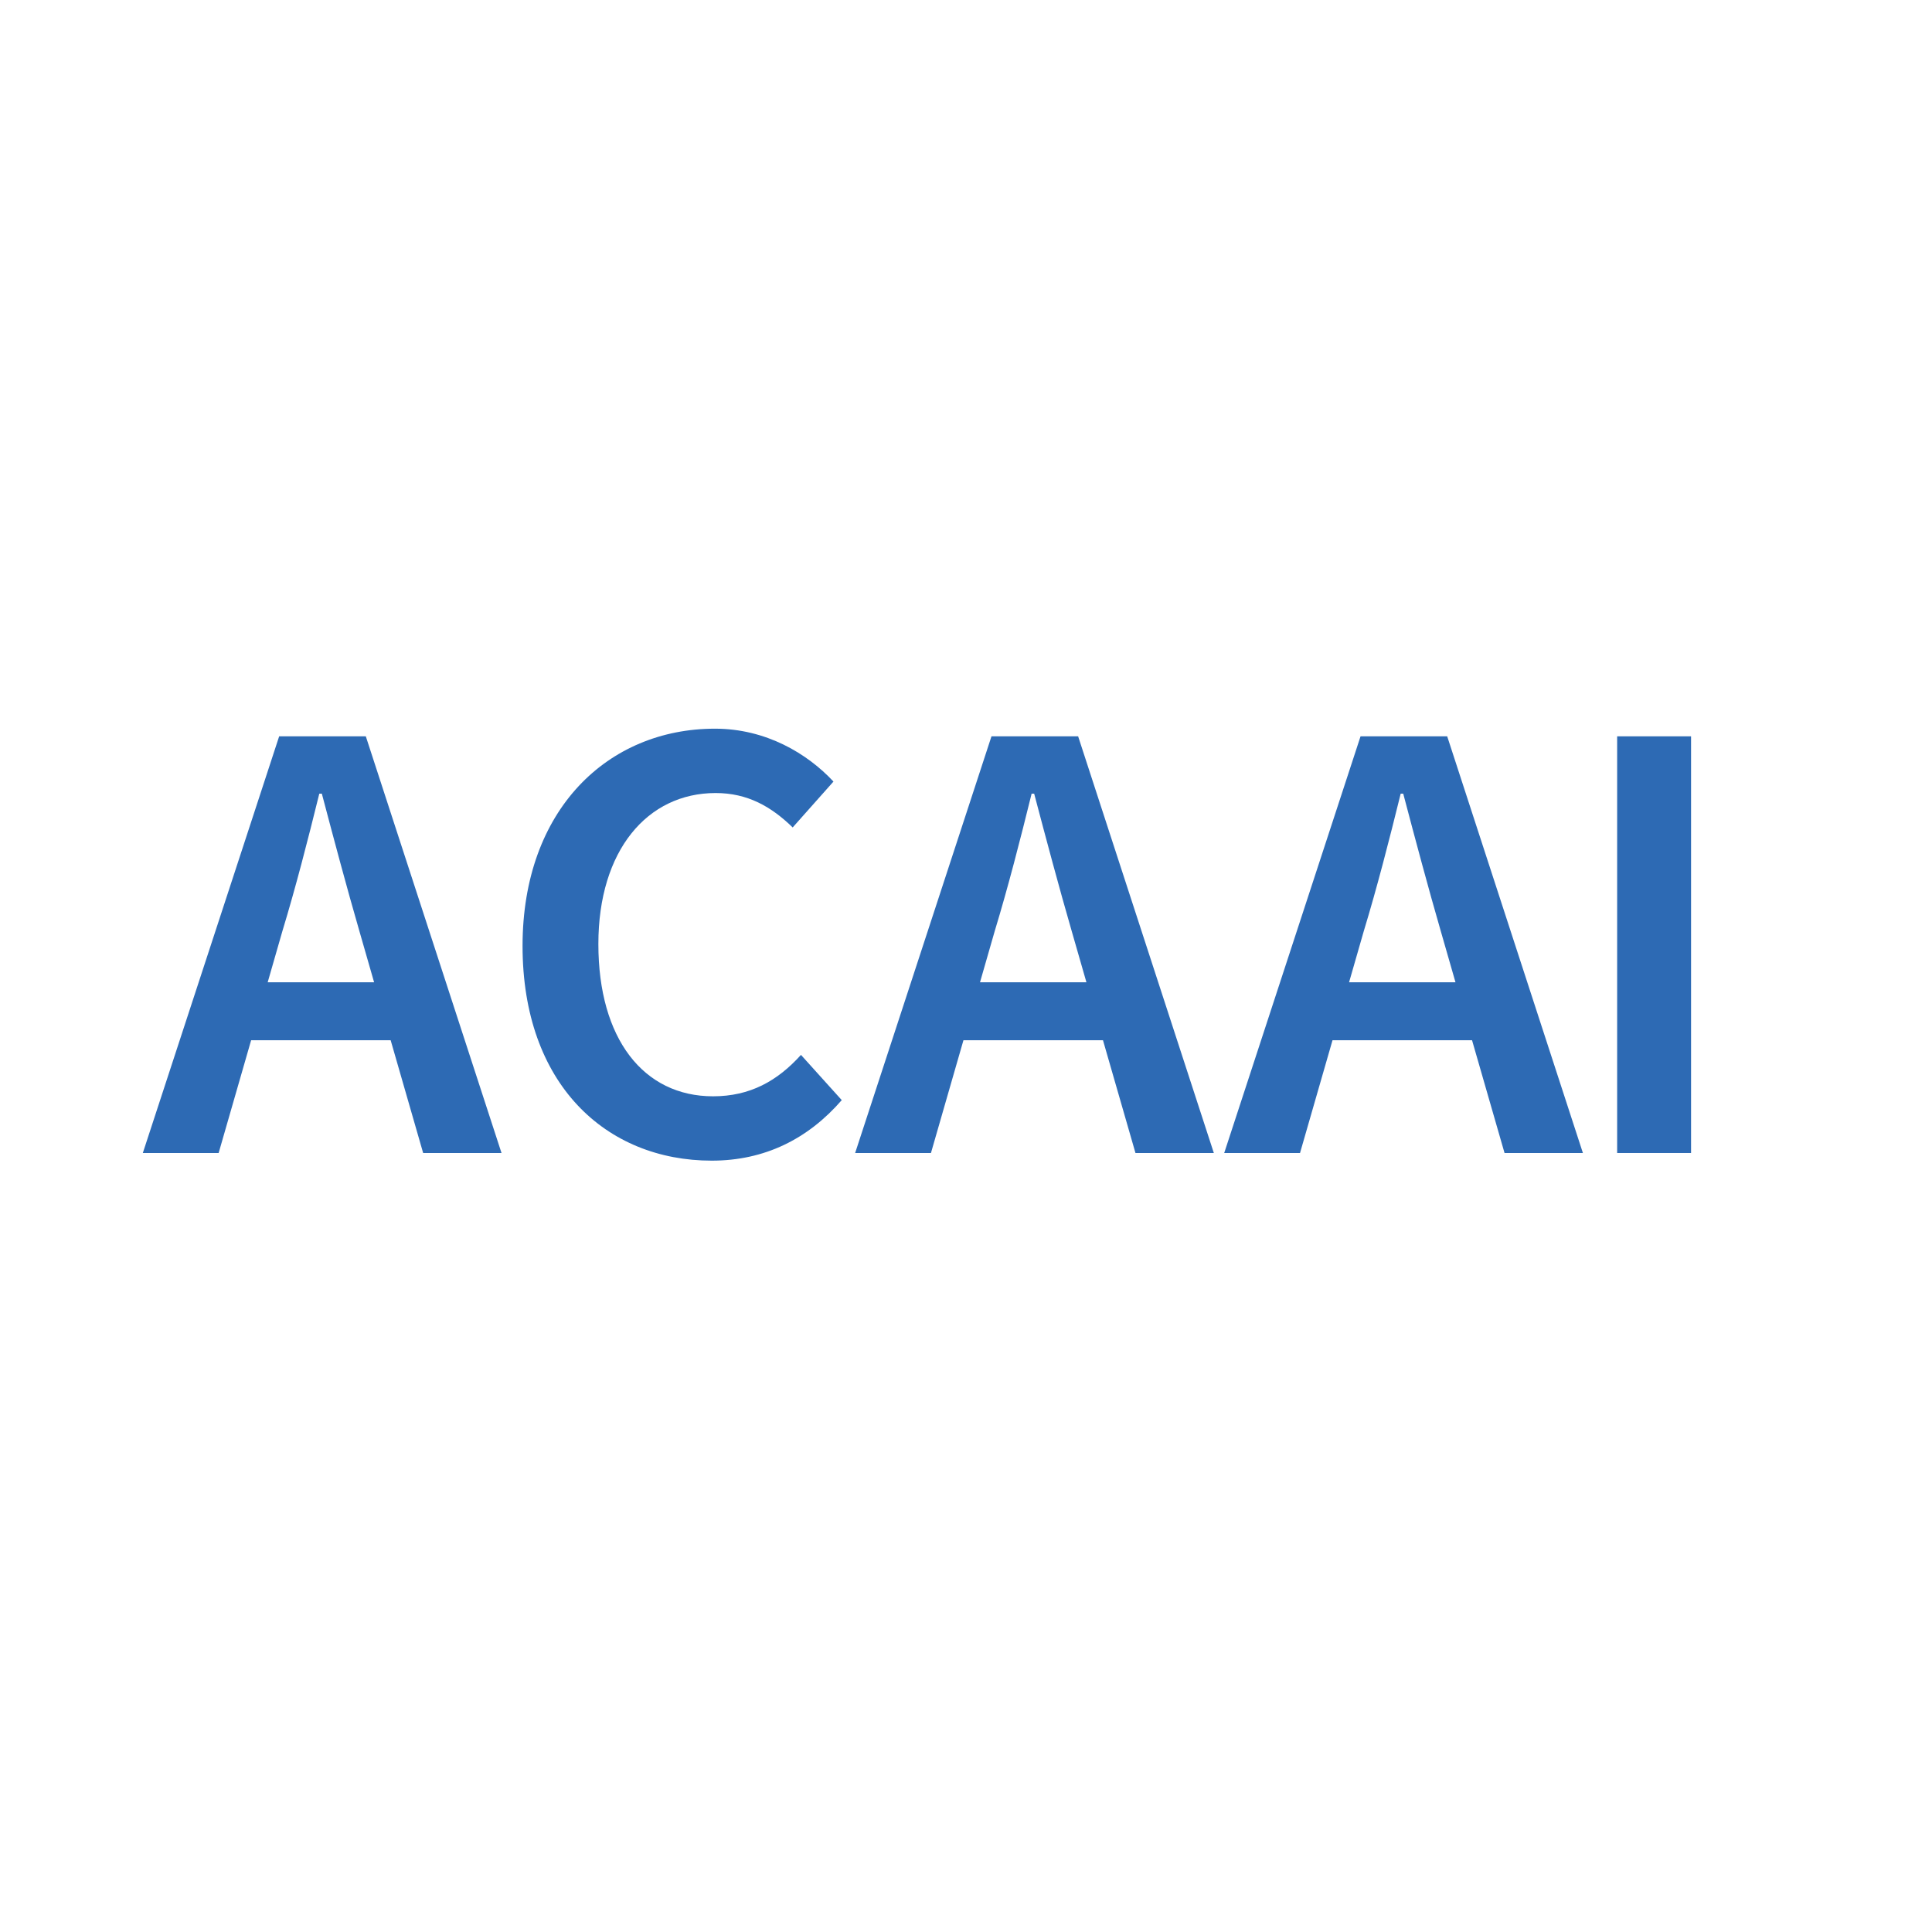
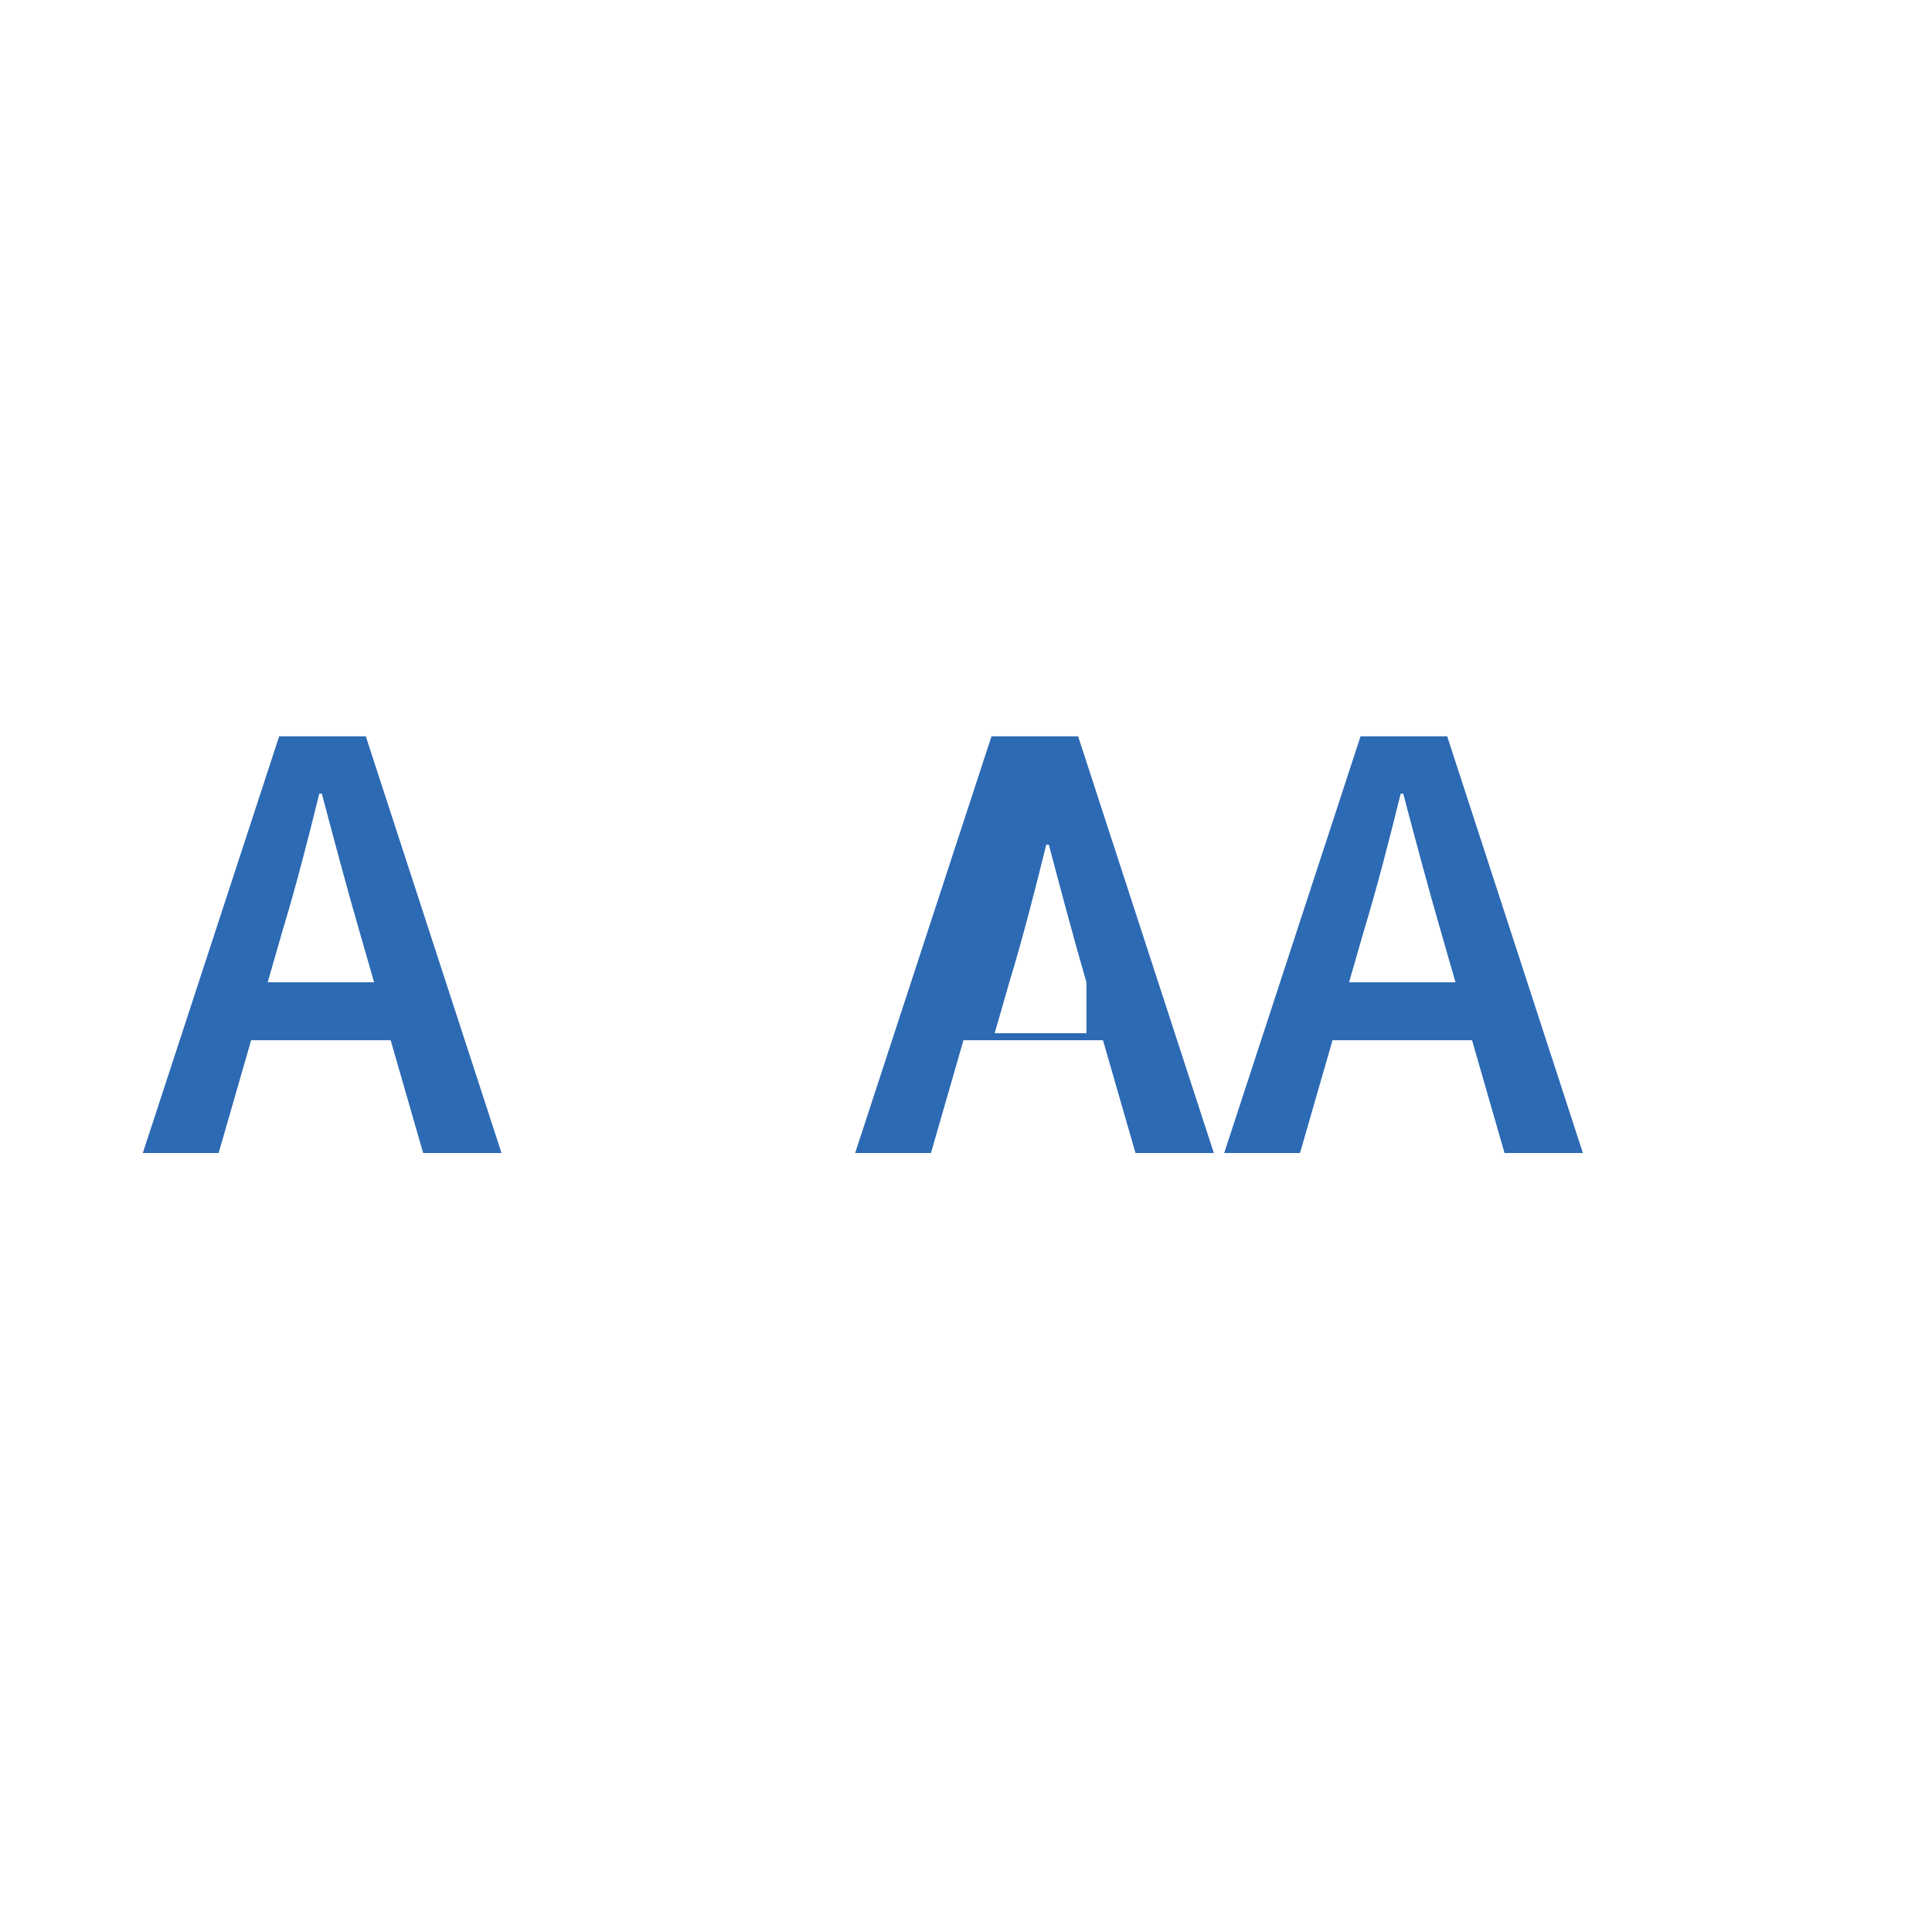
<svg xmlns="http://www.w3.org/2000/svg" version="1.1" id="Layer_1" x="0px" y="0px" width="500px" height="500px" viewBox="0 0 500 500" enable-background="new 0 0 500 500" xml:space="preserve">
  <path fill="#2D6AB4" d="M101.102,269.212h-36.11l-8.409,29.185H36.961l35.286-107.836h22.425l35.121,107.836h-20.281  L101.102,269.212z M96.815,254.207l-3.792-13.191c-3.298-11.377-6.595-23.743-9.729-35.615h-0.659  c-2.968,12.037-6.101,24.238-9.563,35.615l-3.792,13.191H96.815z" />
-   <path fill="#2D6AB4" d="M185.032,188.582c13.191,0,23.909,6.431,30.669,13.686l-10.553,11.872  c-5.606-5.441-11.707-8.904-19.951-8.904c-17.643,0-30.339,14.839-30.339,39.078c0,24.568,11.707,39.408,29.68,39.408  c9.563,0,16.653-3.957,22.754-10.718l10.553,11.707c-8.739,10.058-19.951,15.664-33.637,15.664  c-27.372,0-48.972-19.786-48.972-55.566C135.236,209.522,157.331,188.582,185.032,188.582z" />
-   <path fill="#2D6AB4" d="M285.45,269.212h-36.11l-8.409,29.185h-19.622l35.286-107.836h22.425l35.121,107.836h-20.281L285.45,269.212  z M281.163,254.207l-3.792-13.191c-3.298-11.377-6.596-23.743-9.729-35.615h-0.659c-2.969,12.037-6.102,24.238-9.563,35.615  l-3.793,13.191H281.163z" />
+   <path fill="#2D6AB4" d="M285.45,269.212h-36.11l-8.409,29.185h-19.622l35.286-107.836h22.425l35.121,107.836h-20.281L285.45,269.212  z M281.163,254.207c-3.298-11.377-6.596-23.743-9.729-35.615h-0.659c-2.969,12.037-6.102,24.238-9.563,35.615  l-3.793,13.191H281.163z" />
  <path fill="#2D6AB4" d="M380.964,269.212h-36.11l-8.409,29.185h-19.621l35.285-107.836h22.425l35.121,107.836h-20.281  L380.964,269.212z M376.677,254.207l-3.793-13.191c-3.297-11.377-6.595-23.743-9.728-35.615h-0.66  c-2.968,12.037-6.101,24.238-9.563,35.615l-3.792,13.191H376.677z" />
-   <path fill="#2D6AB4" d="M418.517,190.561h19.127v107.836h-19.127V190.561z" />
</svg>